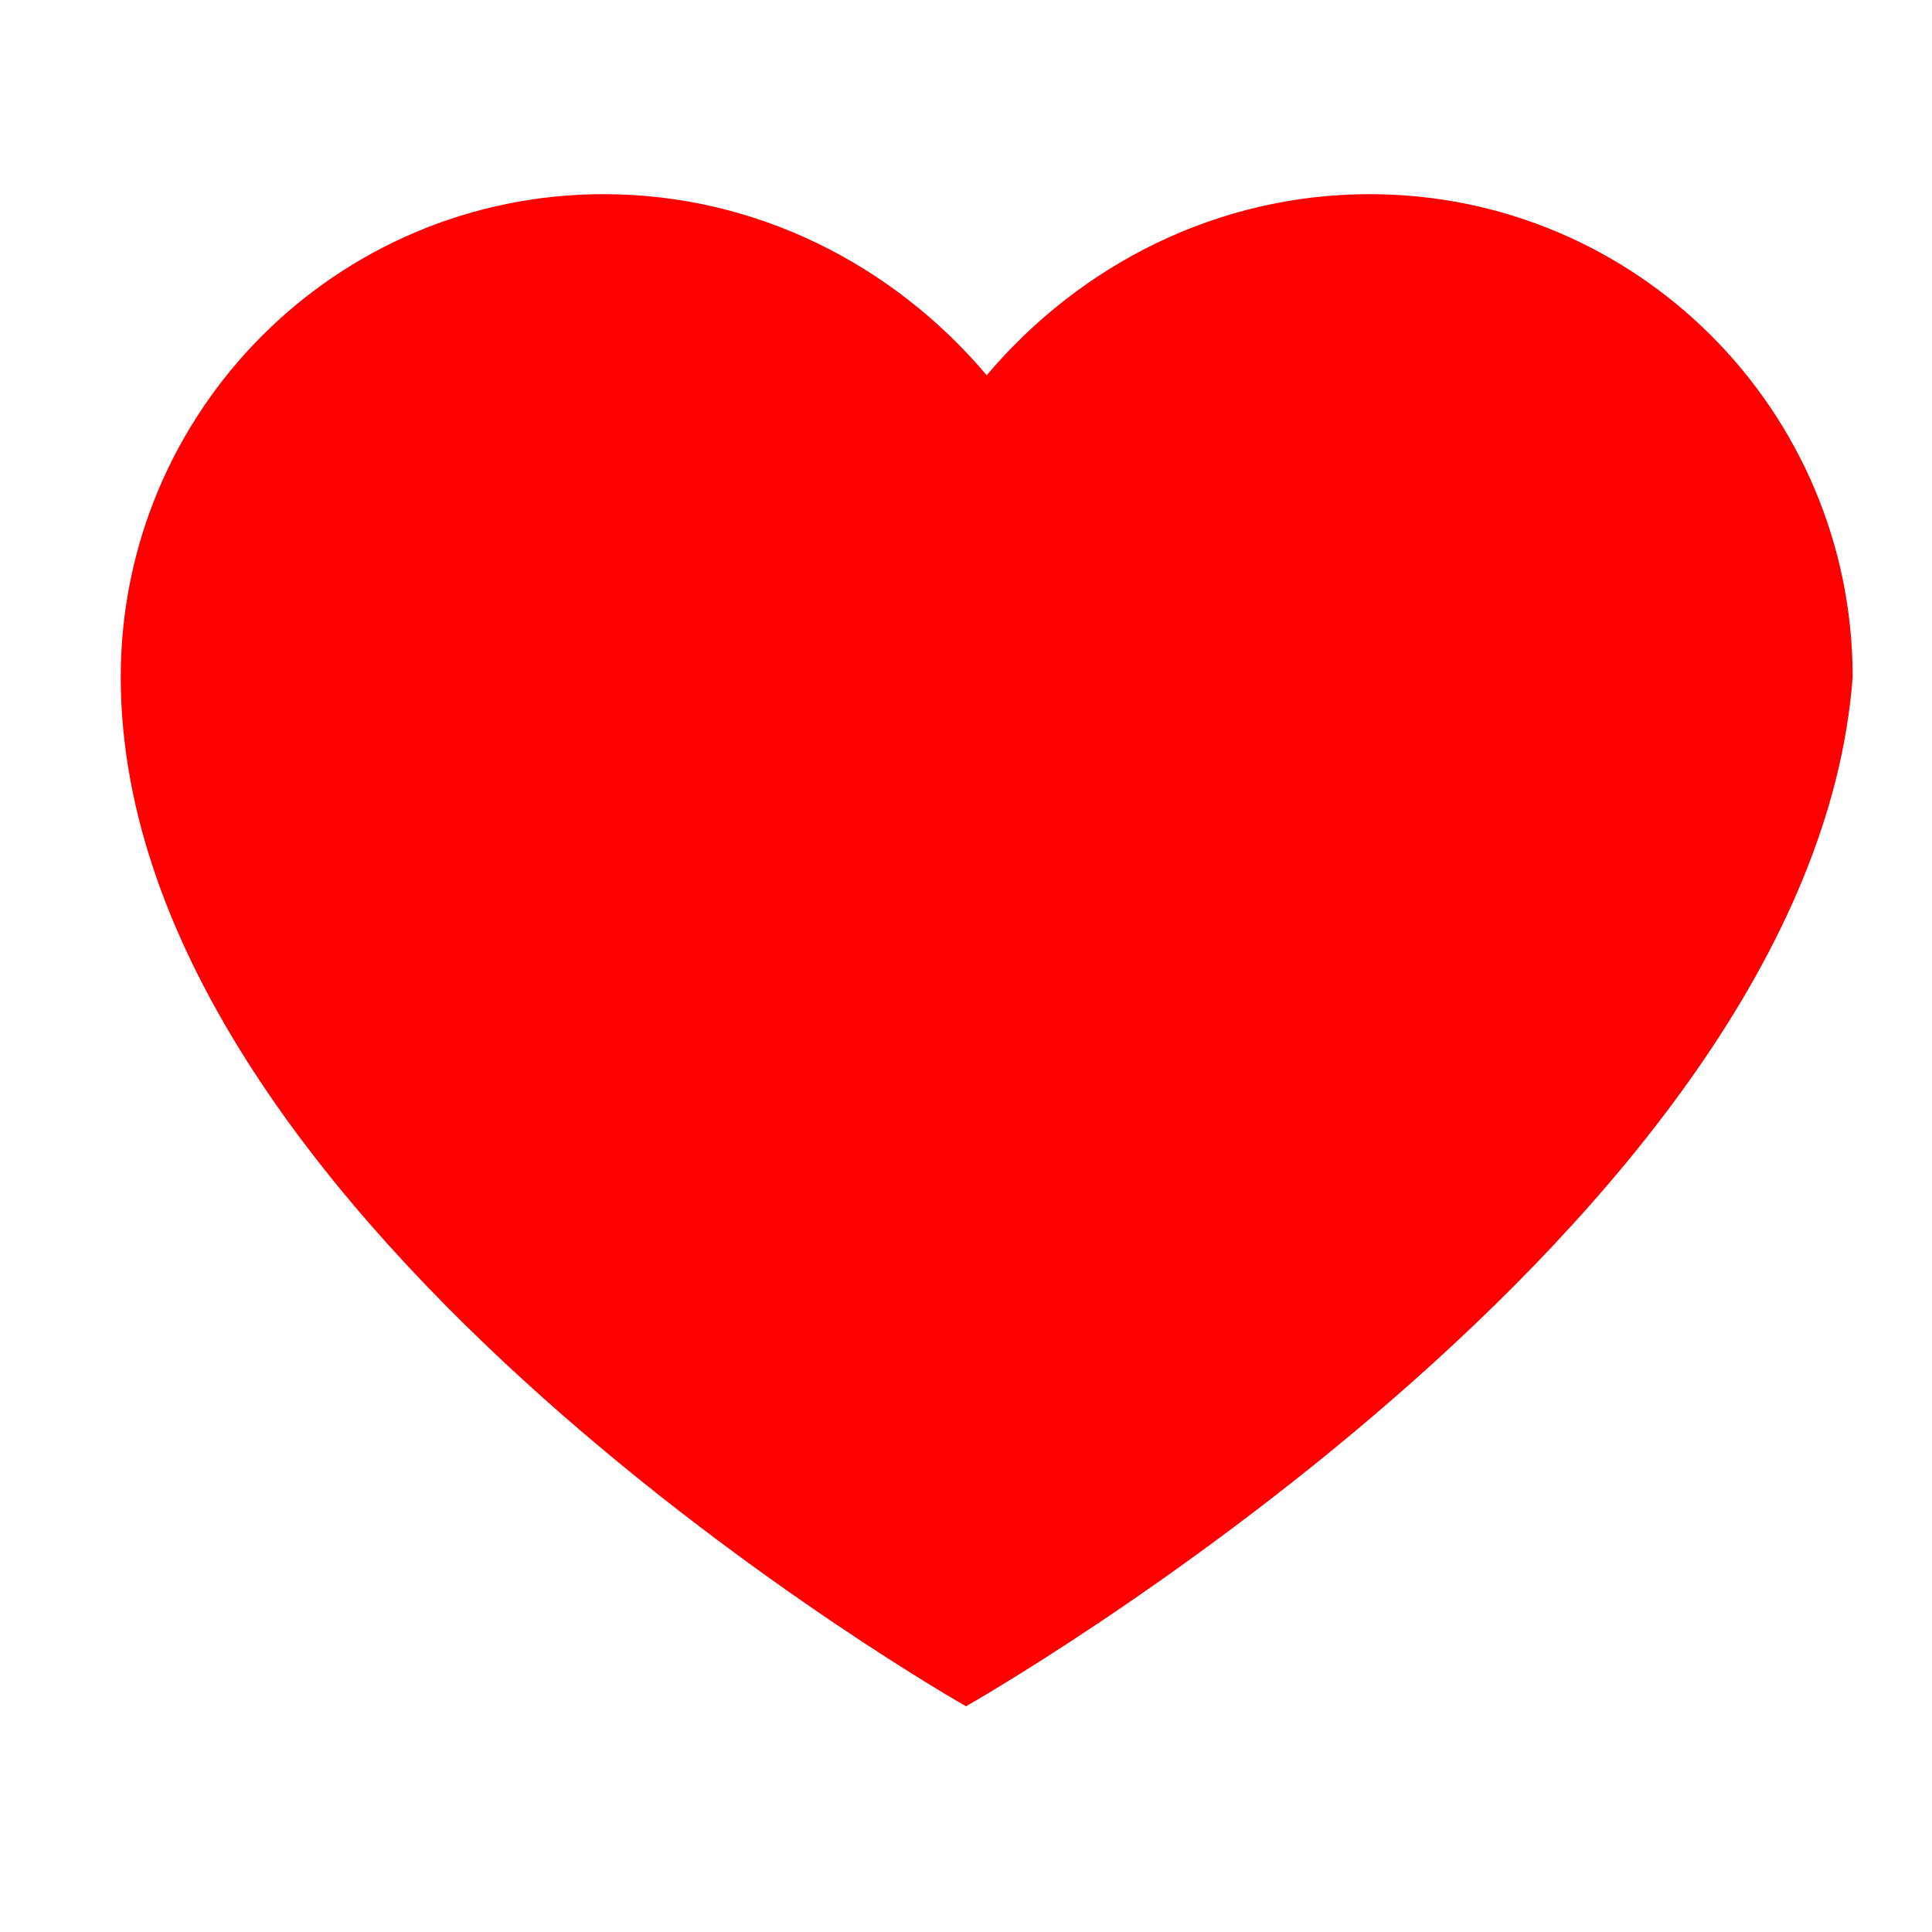
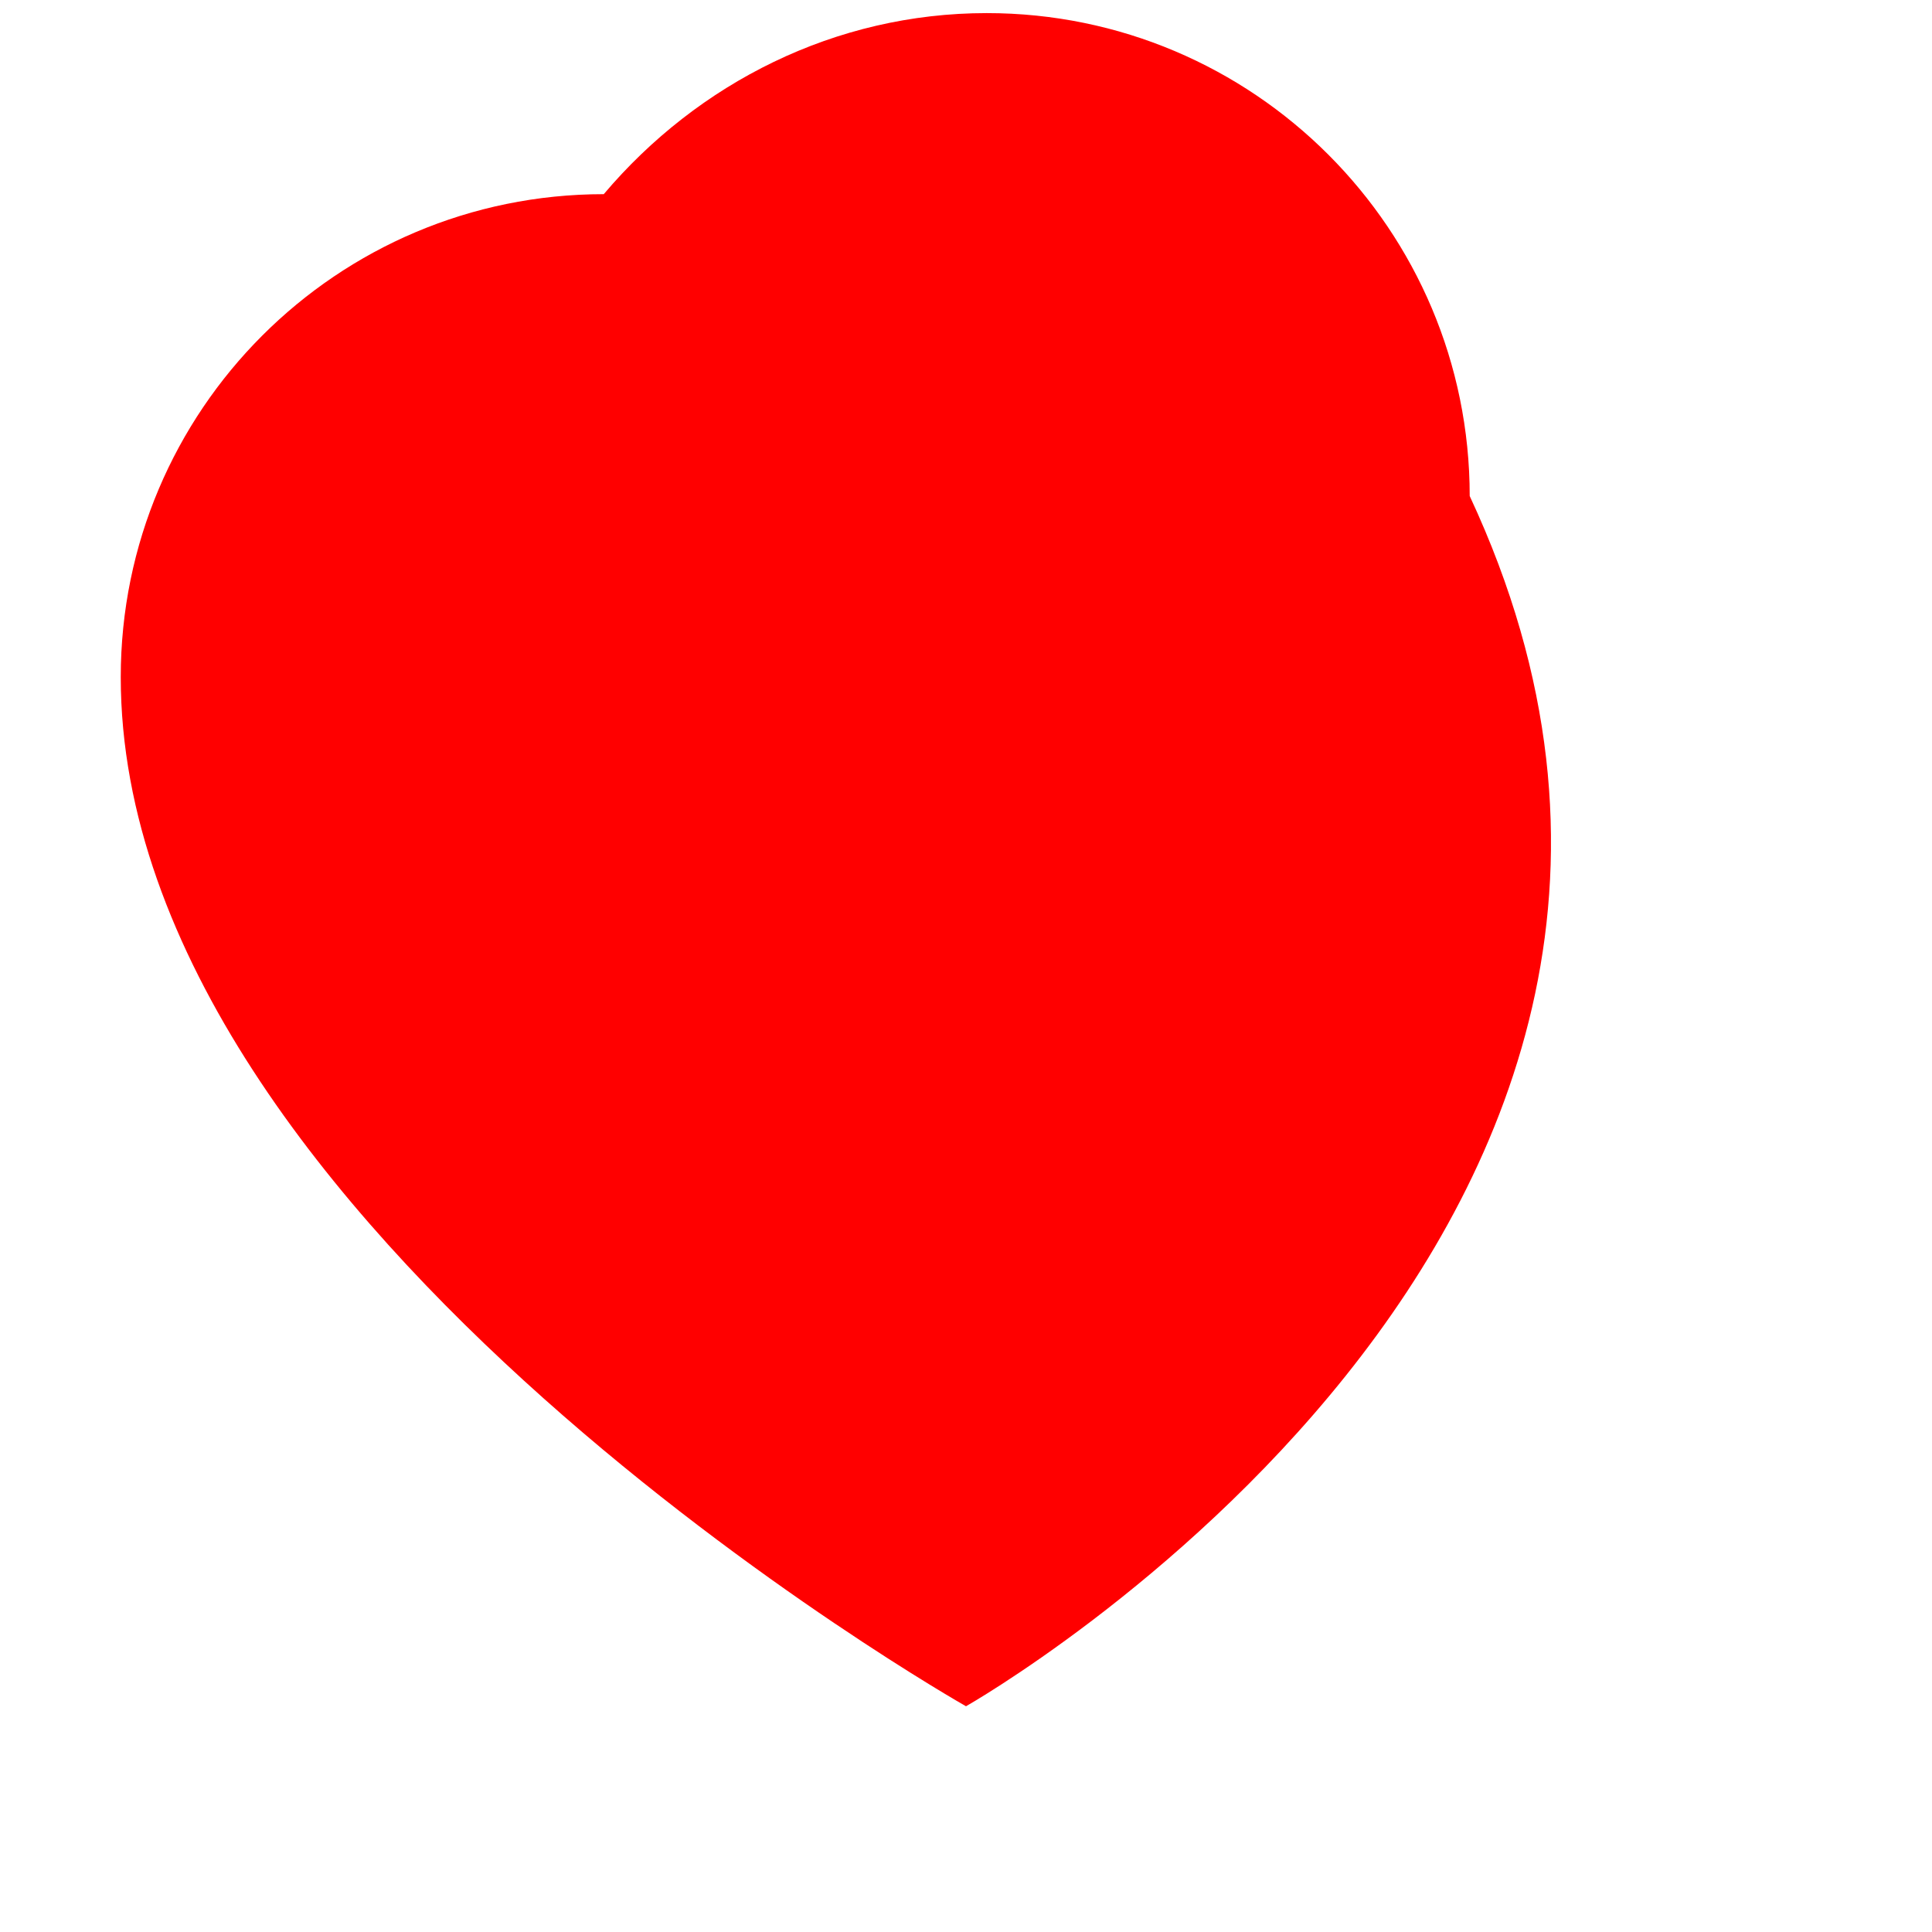
<svg xmlns="http://www.w3.org/2000/svg" viewBox="0 0 32 32">
-   <path fill="#FF0000" d="M16,28.261c-0-0-14-7.926-14-17.046c0-4.418,3.582-7.999,8-7.999c2.508,0,4.785,1.156,6.343,2.999 c1.559-1.843,3.835-2.999,6.343-2.999c4.418,0,8,3.581,8,7.999C30,20.335,16,28.261,16,28.261z" />
+   <path fill="#FF0000" d="M16,28.261c-0-0-14-7.926-14-17.046c0-4.418,3.582-7.999,8-7.999c1.559-1.843,3.835-2.999,6.343-2.999c4.418,0,8,3.581,8,7.999C30,20.335,16,28.261,16,28.261z" />
</svg>